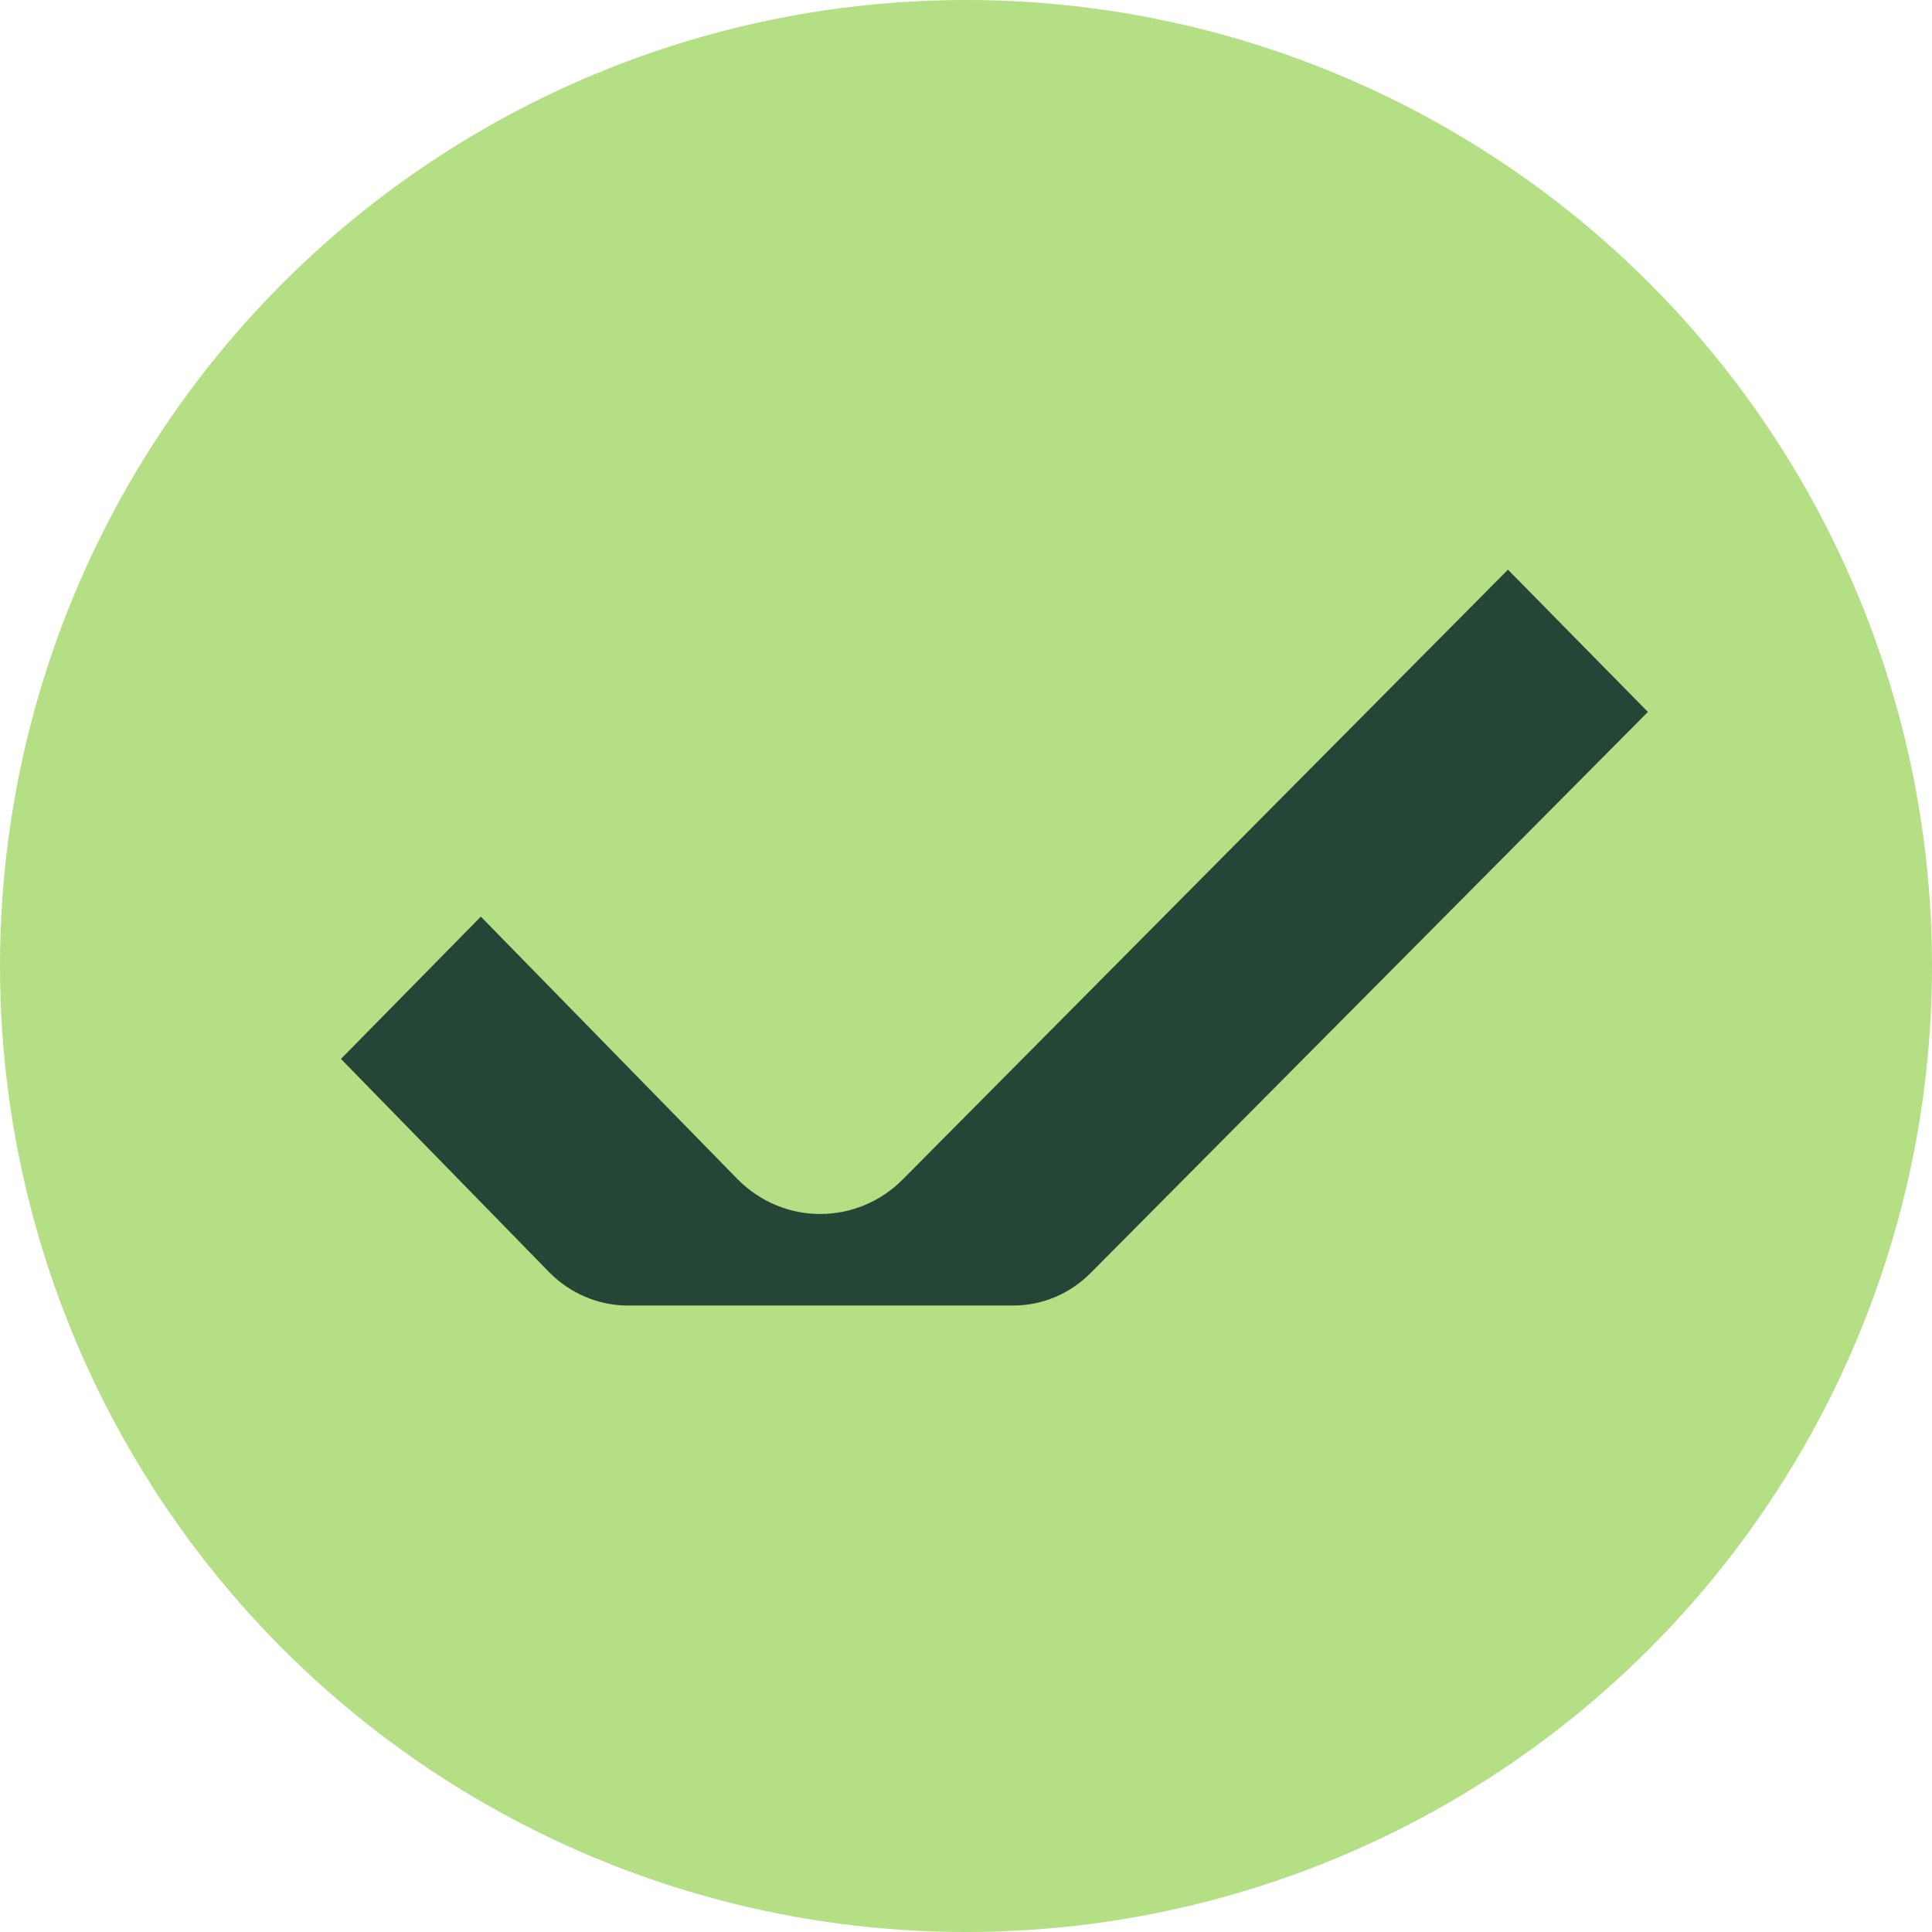
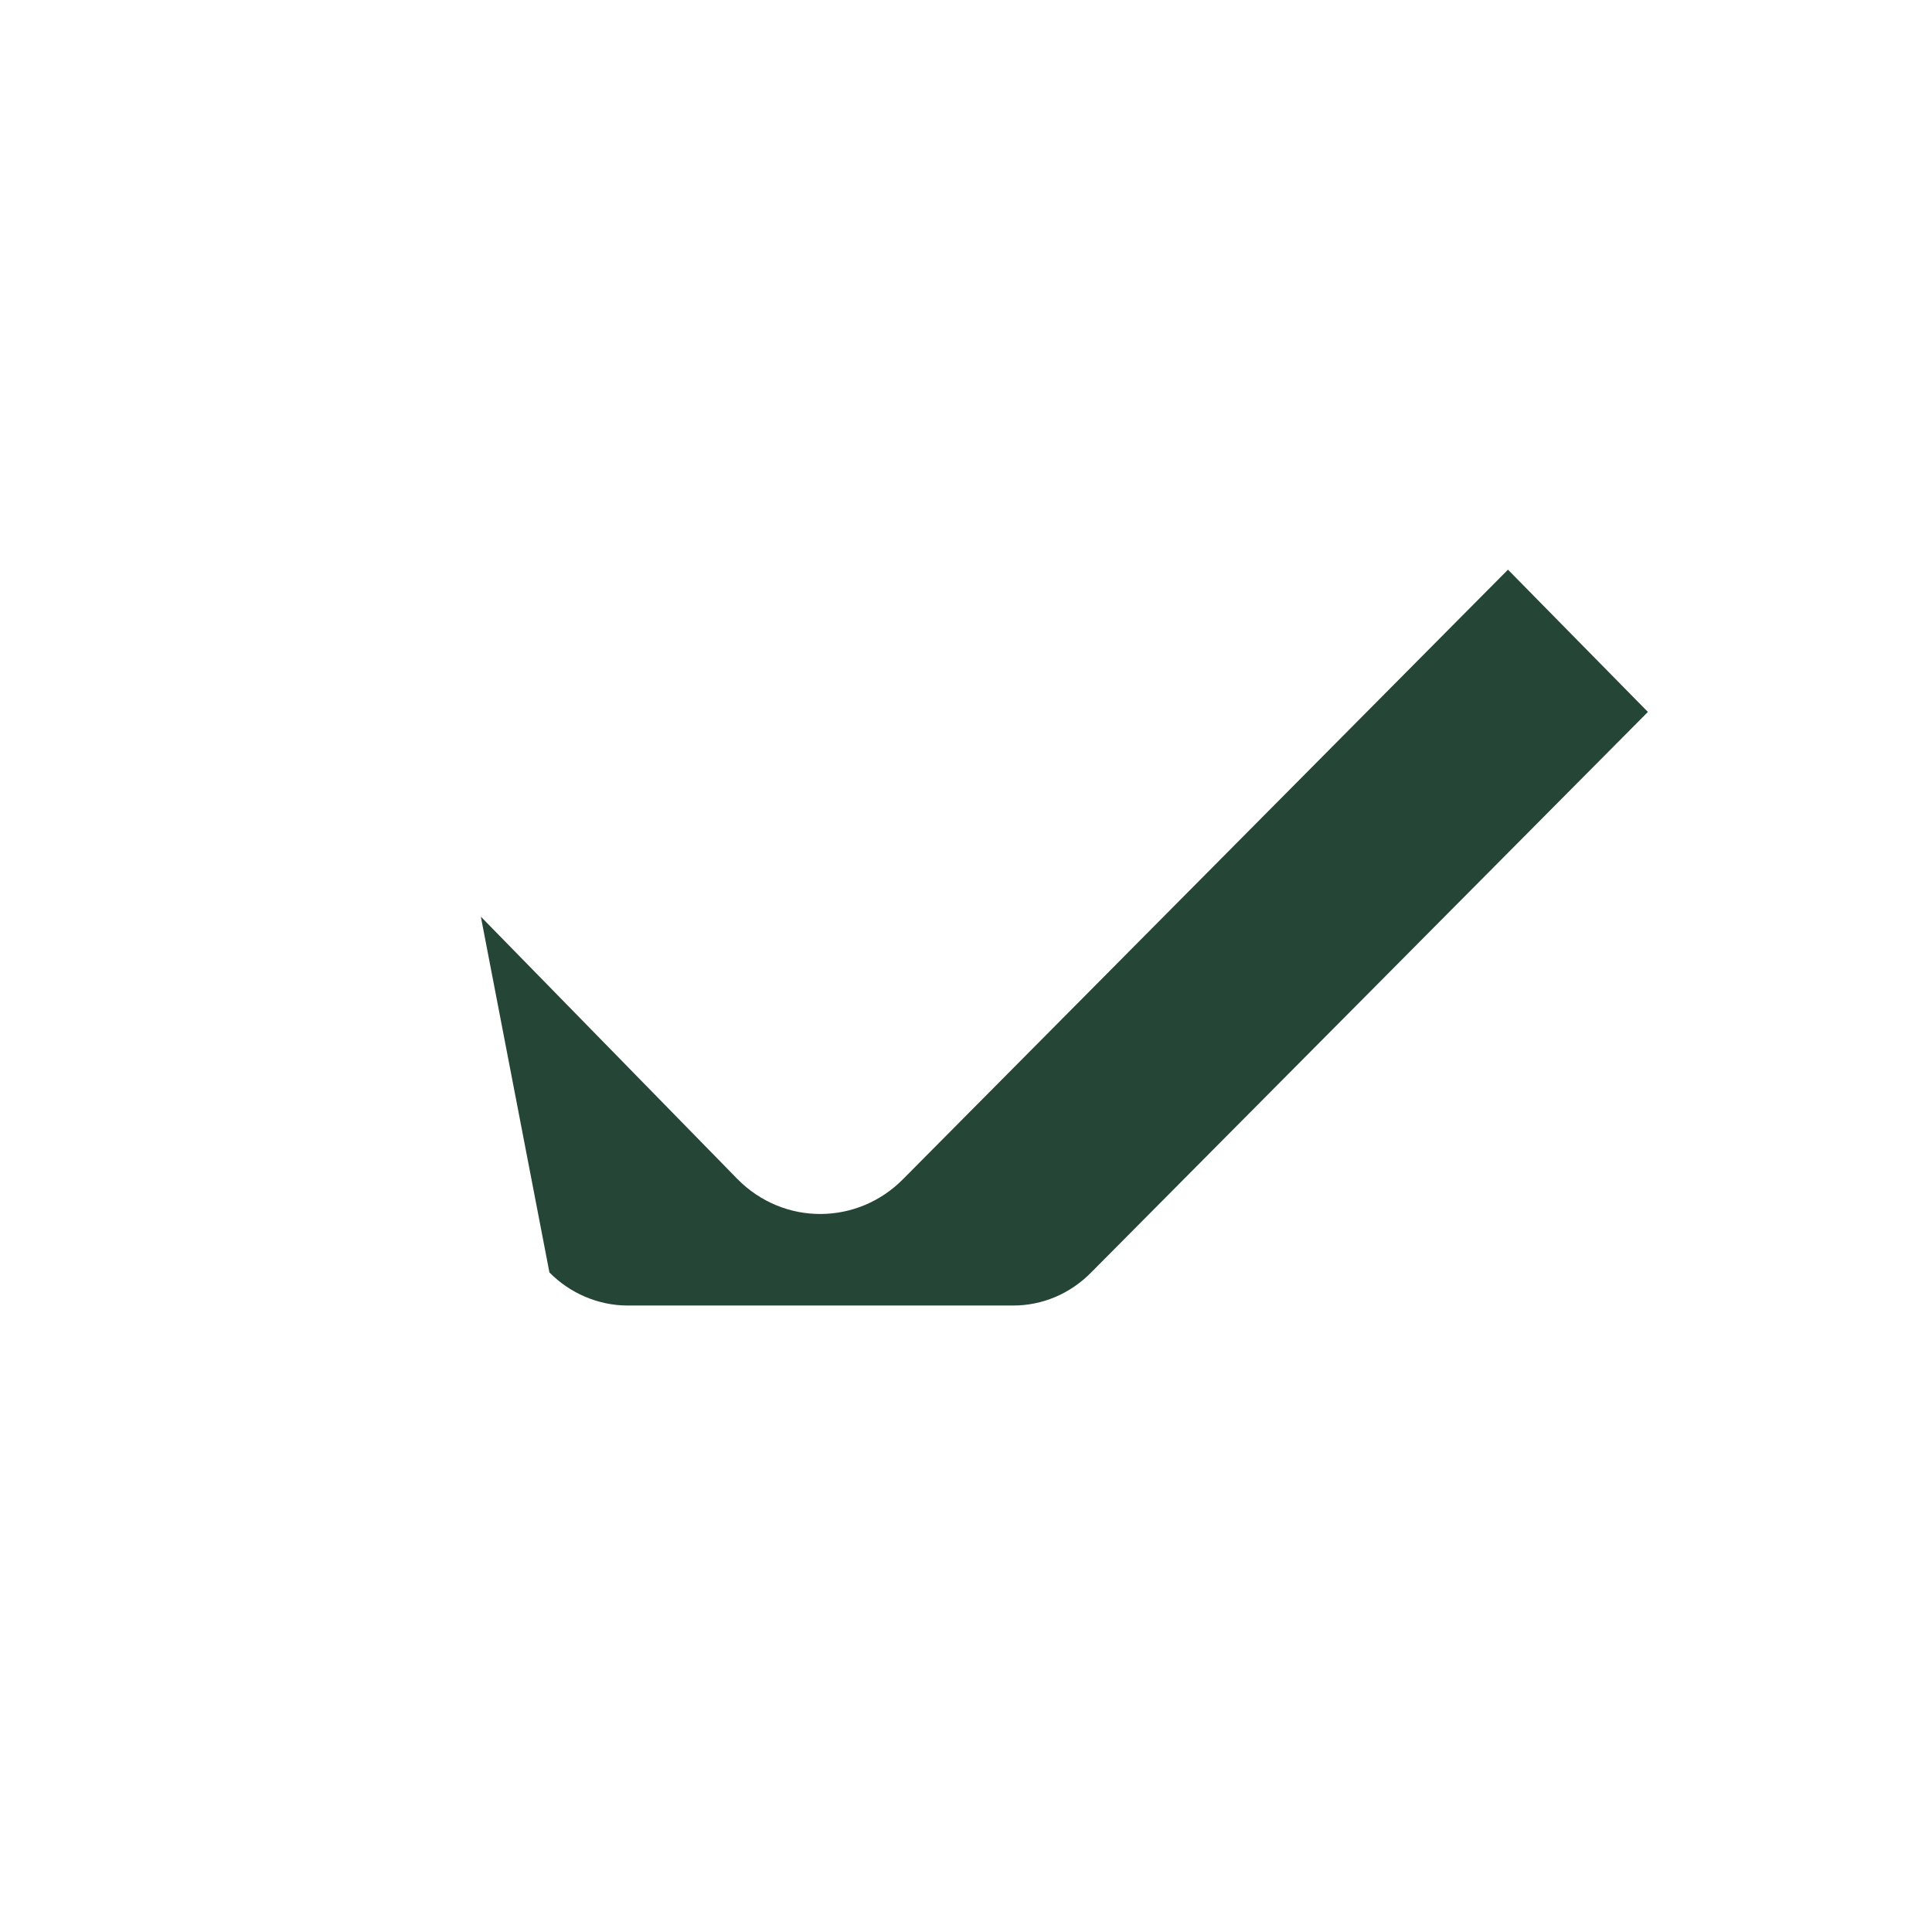
<svg xmlns="http://www.w3.org/2000/svg" width="42" height="42" viewBox="0 0 42 42" fill="none">
-   <circle cx="21" cy="21" r="21" fill="#B4DF84" />
-   <path fill-rule="evenodd" clip-rule="evenodd" d="M10.453 19.927L16.029 25.629C17.037 26.654 18.646 26.636 19.636 25.629L32.782 12.384L35.824 15.477L23.721 27.662C23.261 28.129 22.66 28.381 22.024 28.381L13.642 28.381C13.005 28.381 12.386 28.111 11.944 27.662L7.412 23.02L10.453 19.927Z" fill="#254636" />
+   <path fill-rule="evenodd" clip-rule="evenodd" d="M10.453 19.927L16.029 25.629C17.037 26.654 18.646 26.636 19.636 25.629L32.782 12.384L35.824 15.477L23.721 27.662C23.261 28.129 22.66 28.381 22.024 28.381L13.642 28.381C13.005 28.381 12.386 28.111 11.944 27.662L10.453 19.927Z" fill="#254636" />
</svg>